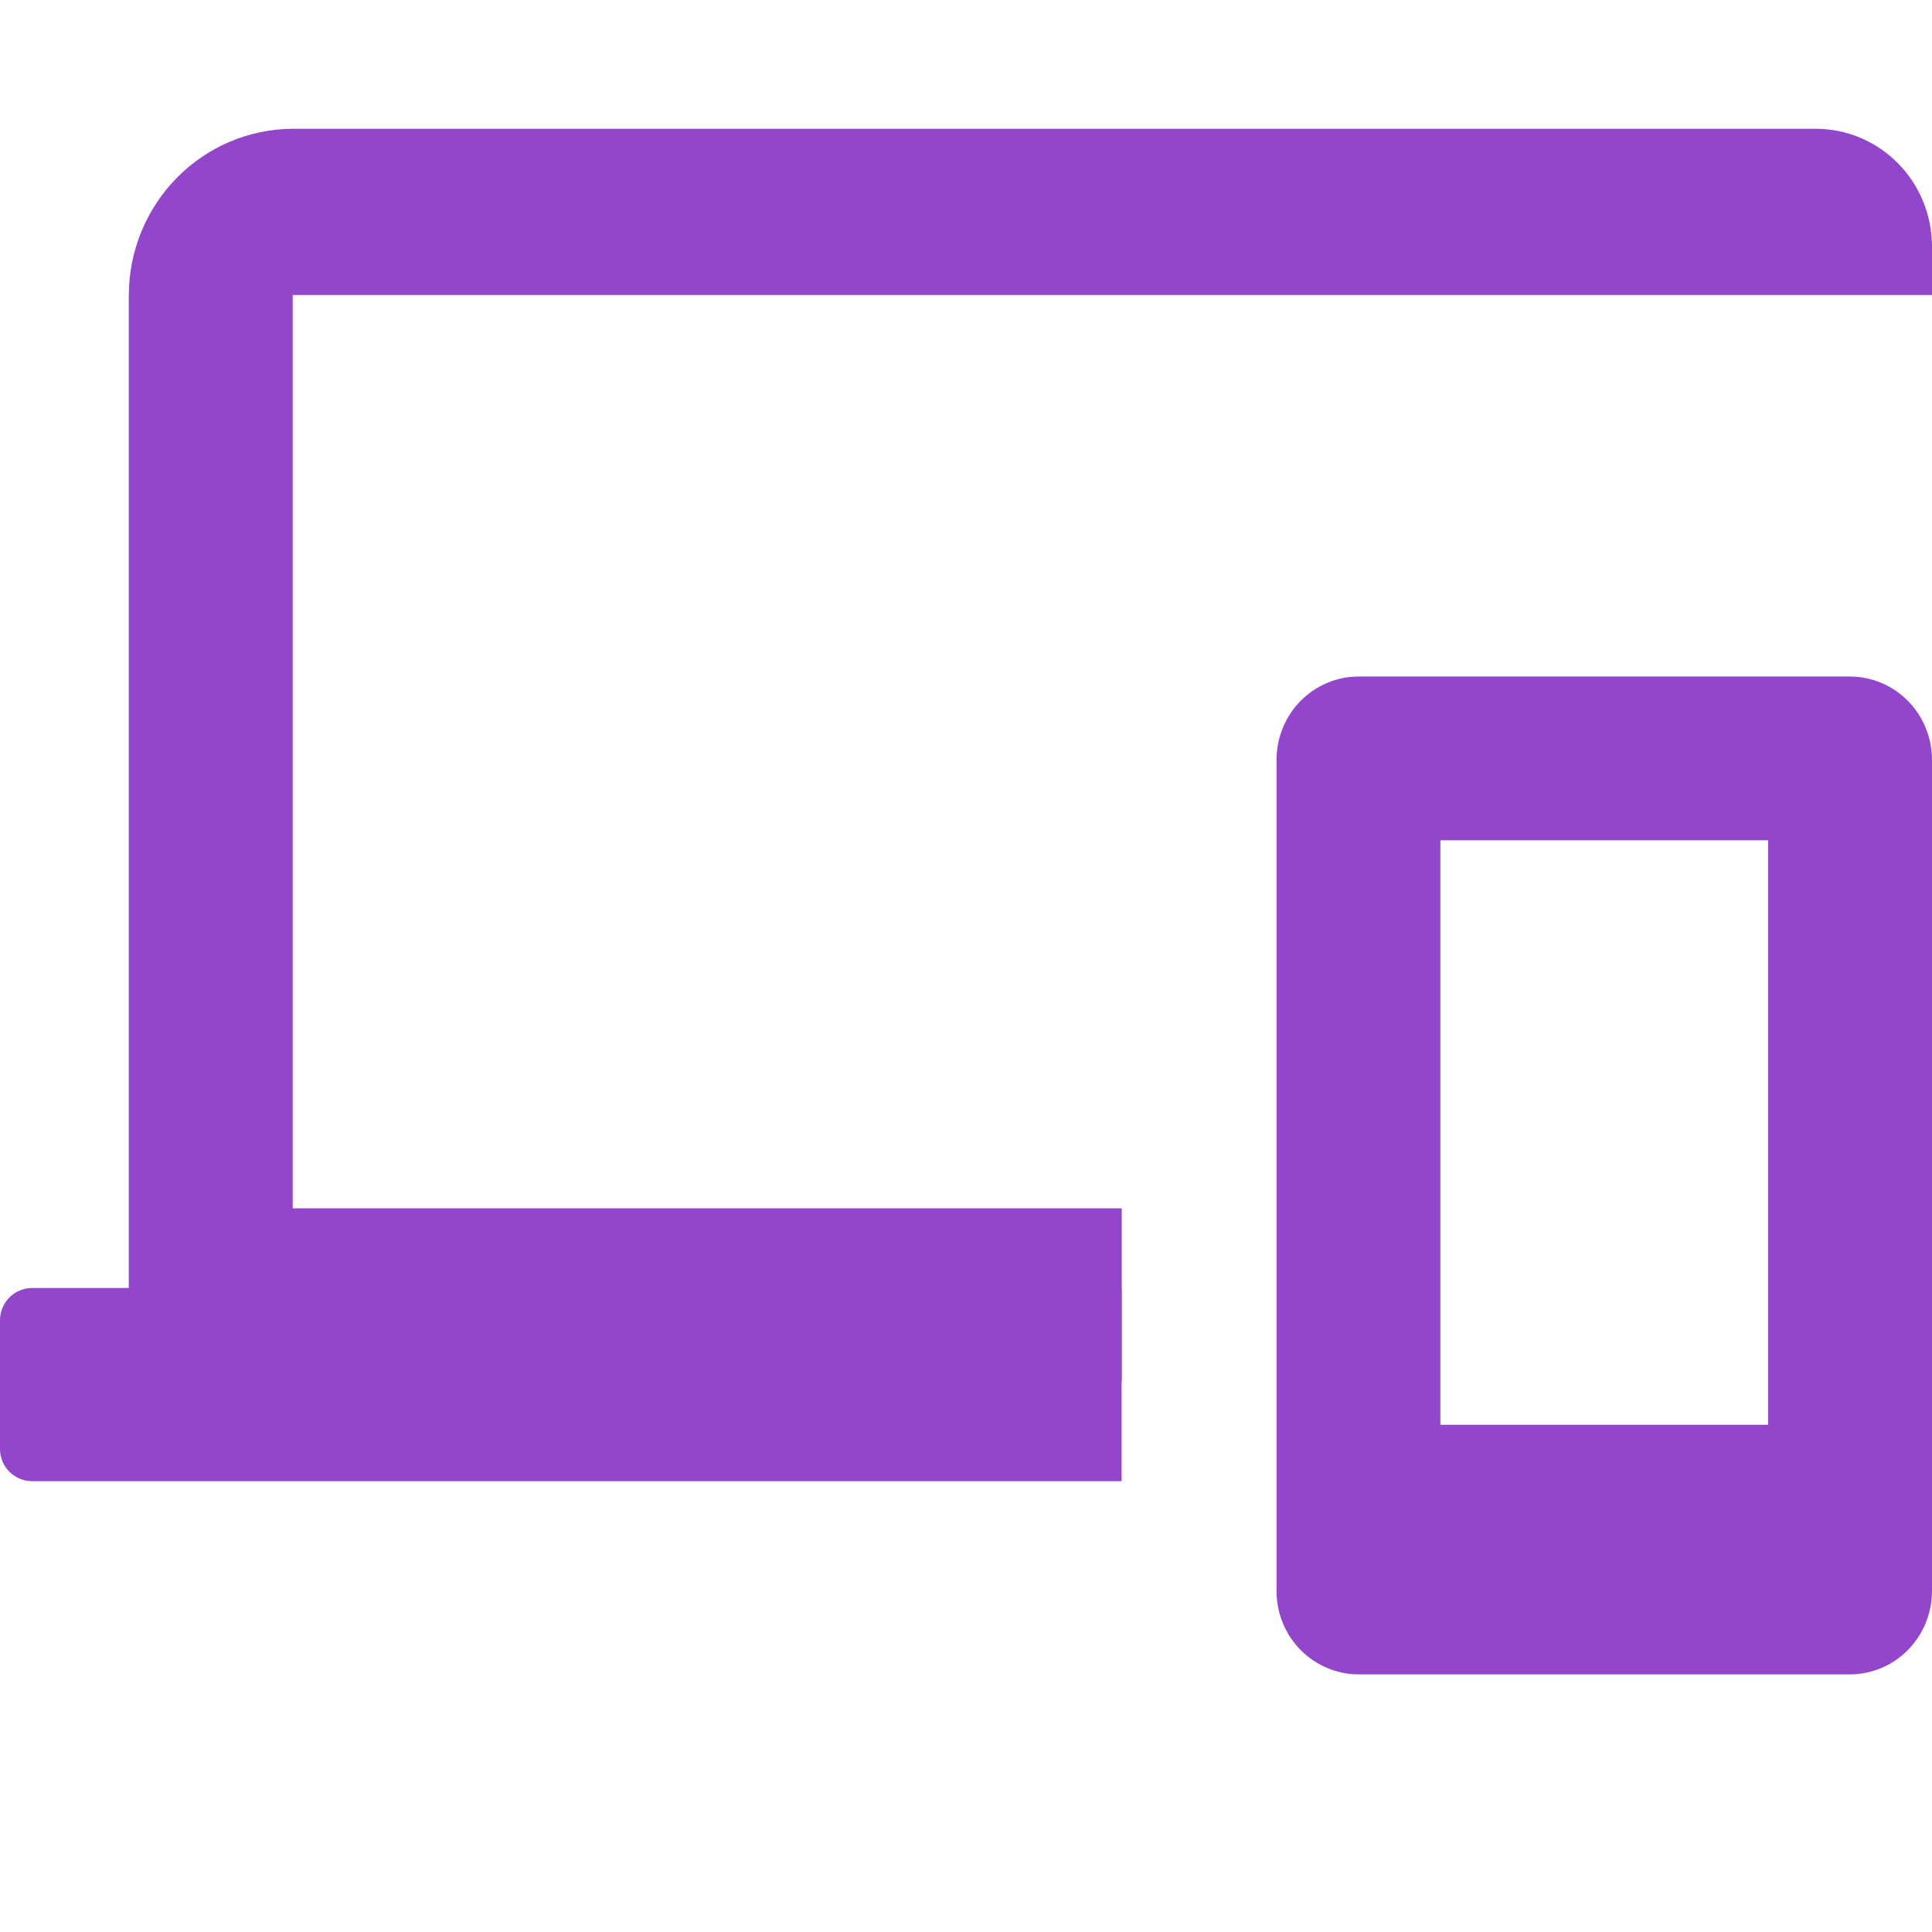
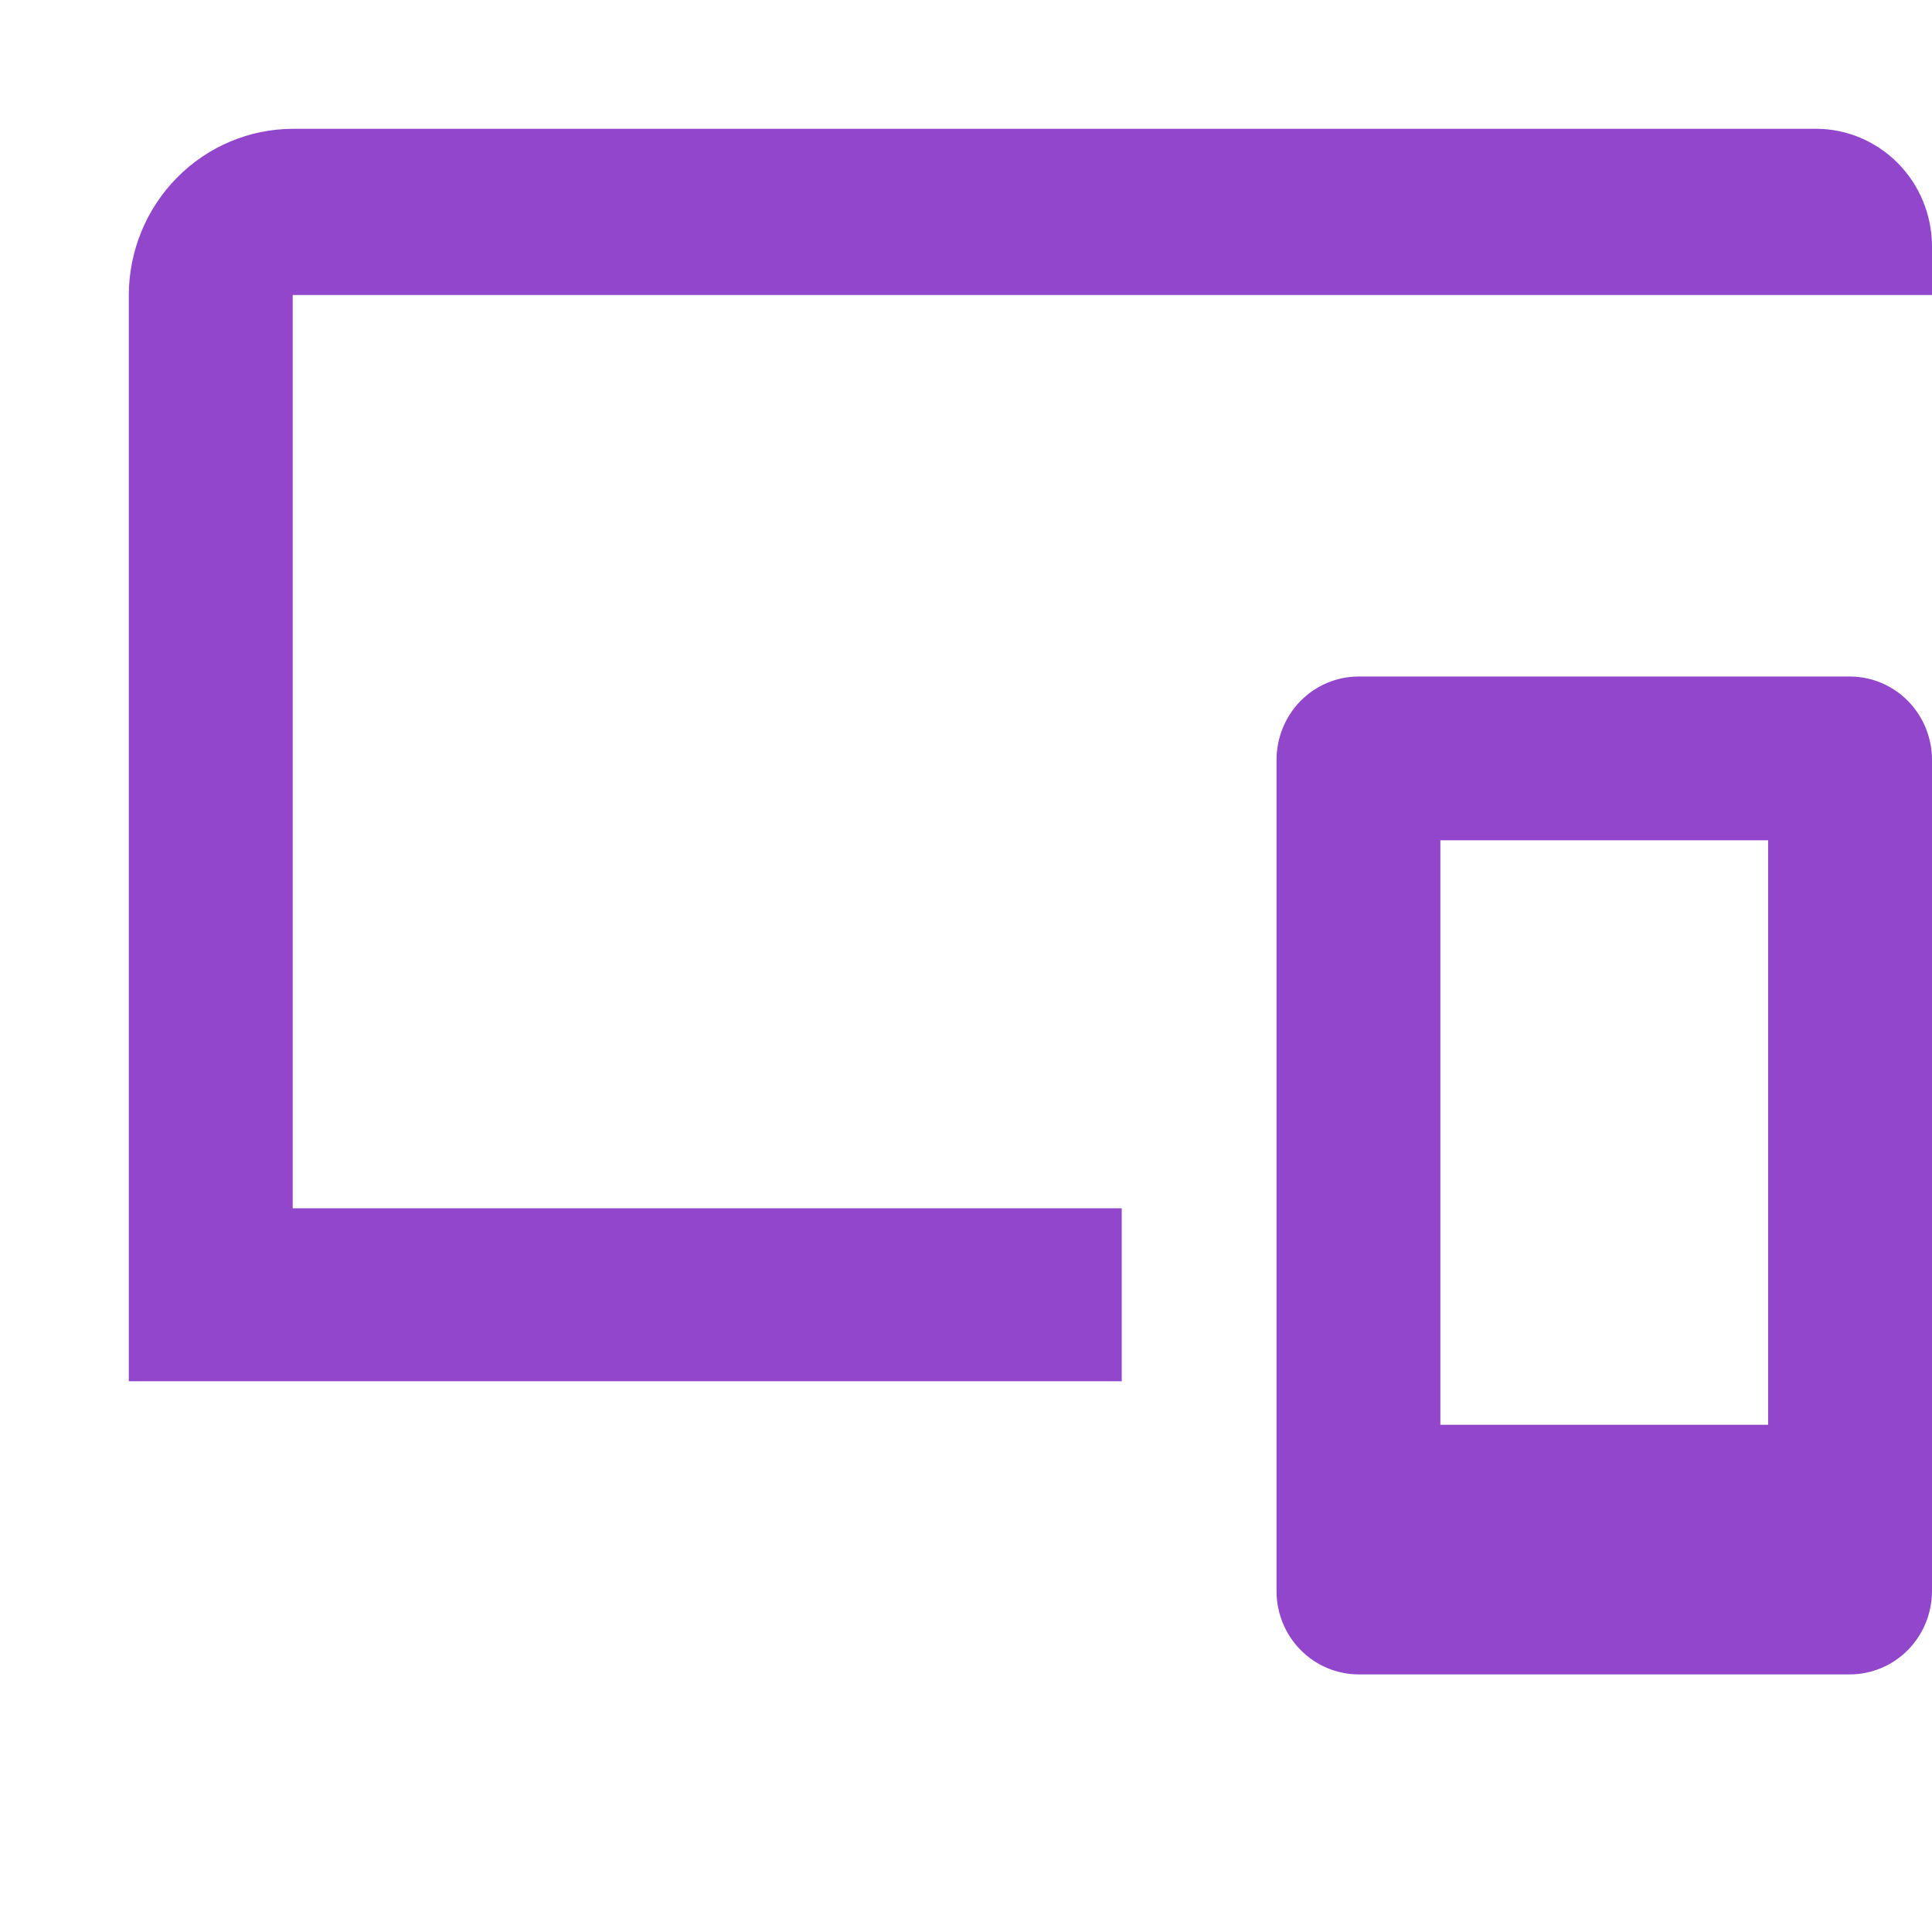
<svg xmlns="http://www.w3.org/2000/svg" width="30" height="30" viewBox="0 0 30 30" fill="none">
  <path d="M4.545 4.581H30V3.819C29.997 3.337 29.808 2.876 29.472 2.536C29.136 2.195 28.681 2.002 28.207 2H4.545C3.87 2.003 3.225 2.275 2.748 2.759C2.271 3.242 2.002 3.897 2 4.581V21.448H17.418V18.762H4.545V4.581ZM28.732 10.505H21.089C20.752 10.507 20.43 10.645 20.192 10.887C19.955 11.13 19.822 11.458 19.822 11.8V24.714C19.824 25.055 19.958 25.38 20.196 25.621C20.433 25.861 20.754 25.997 21.089 26H28.732C29.068 25.997 29.389 25.861 29.626 25.621C29.863 25.38 29.997 25.055 30 24.714V11.8C30 11.458 29.867 11.13 29.629 10.887C29.392 10.645 29.069 10.507 28.732 10.505ZM27.455 22.124H22.366V13.048H27.455V22.124Z" fill="#9146CC" />
-   <path d="M0 20.5C0 20.224 0.224 20 0.5 20H17.416V23H0.5C0.224 23 0 22.776 0 22.5V20.5Z" fill="#9146CC" />
</svg>